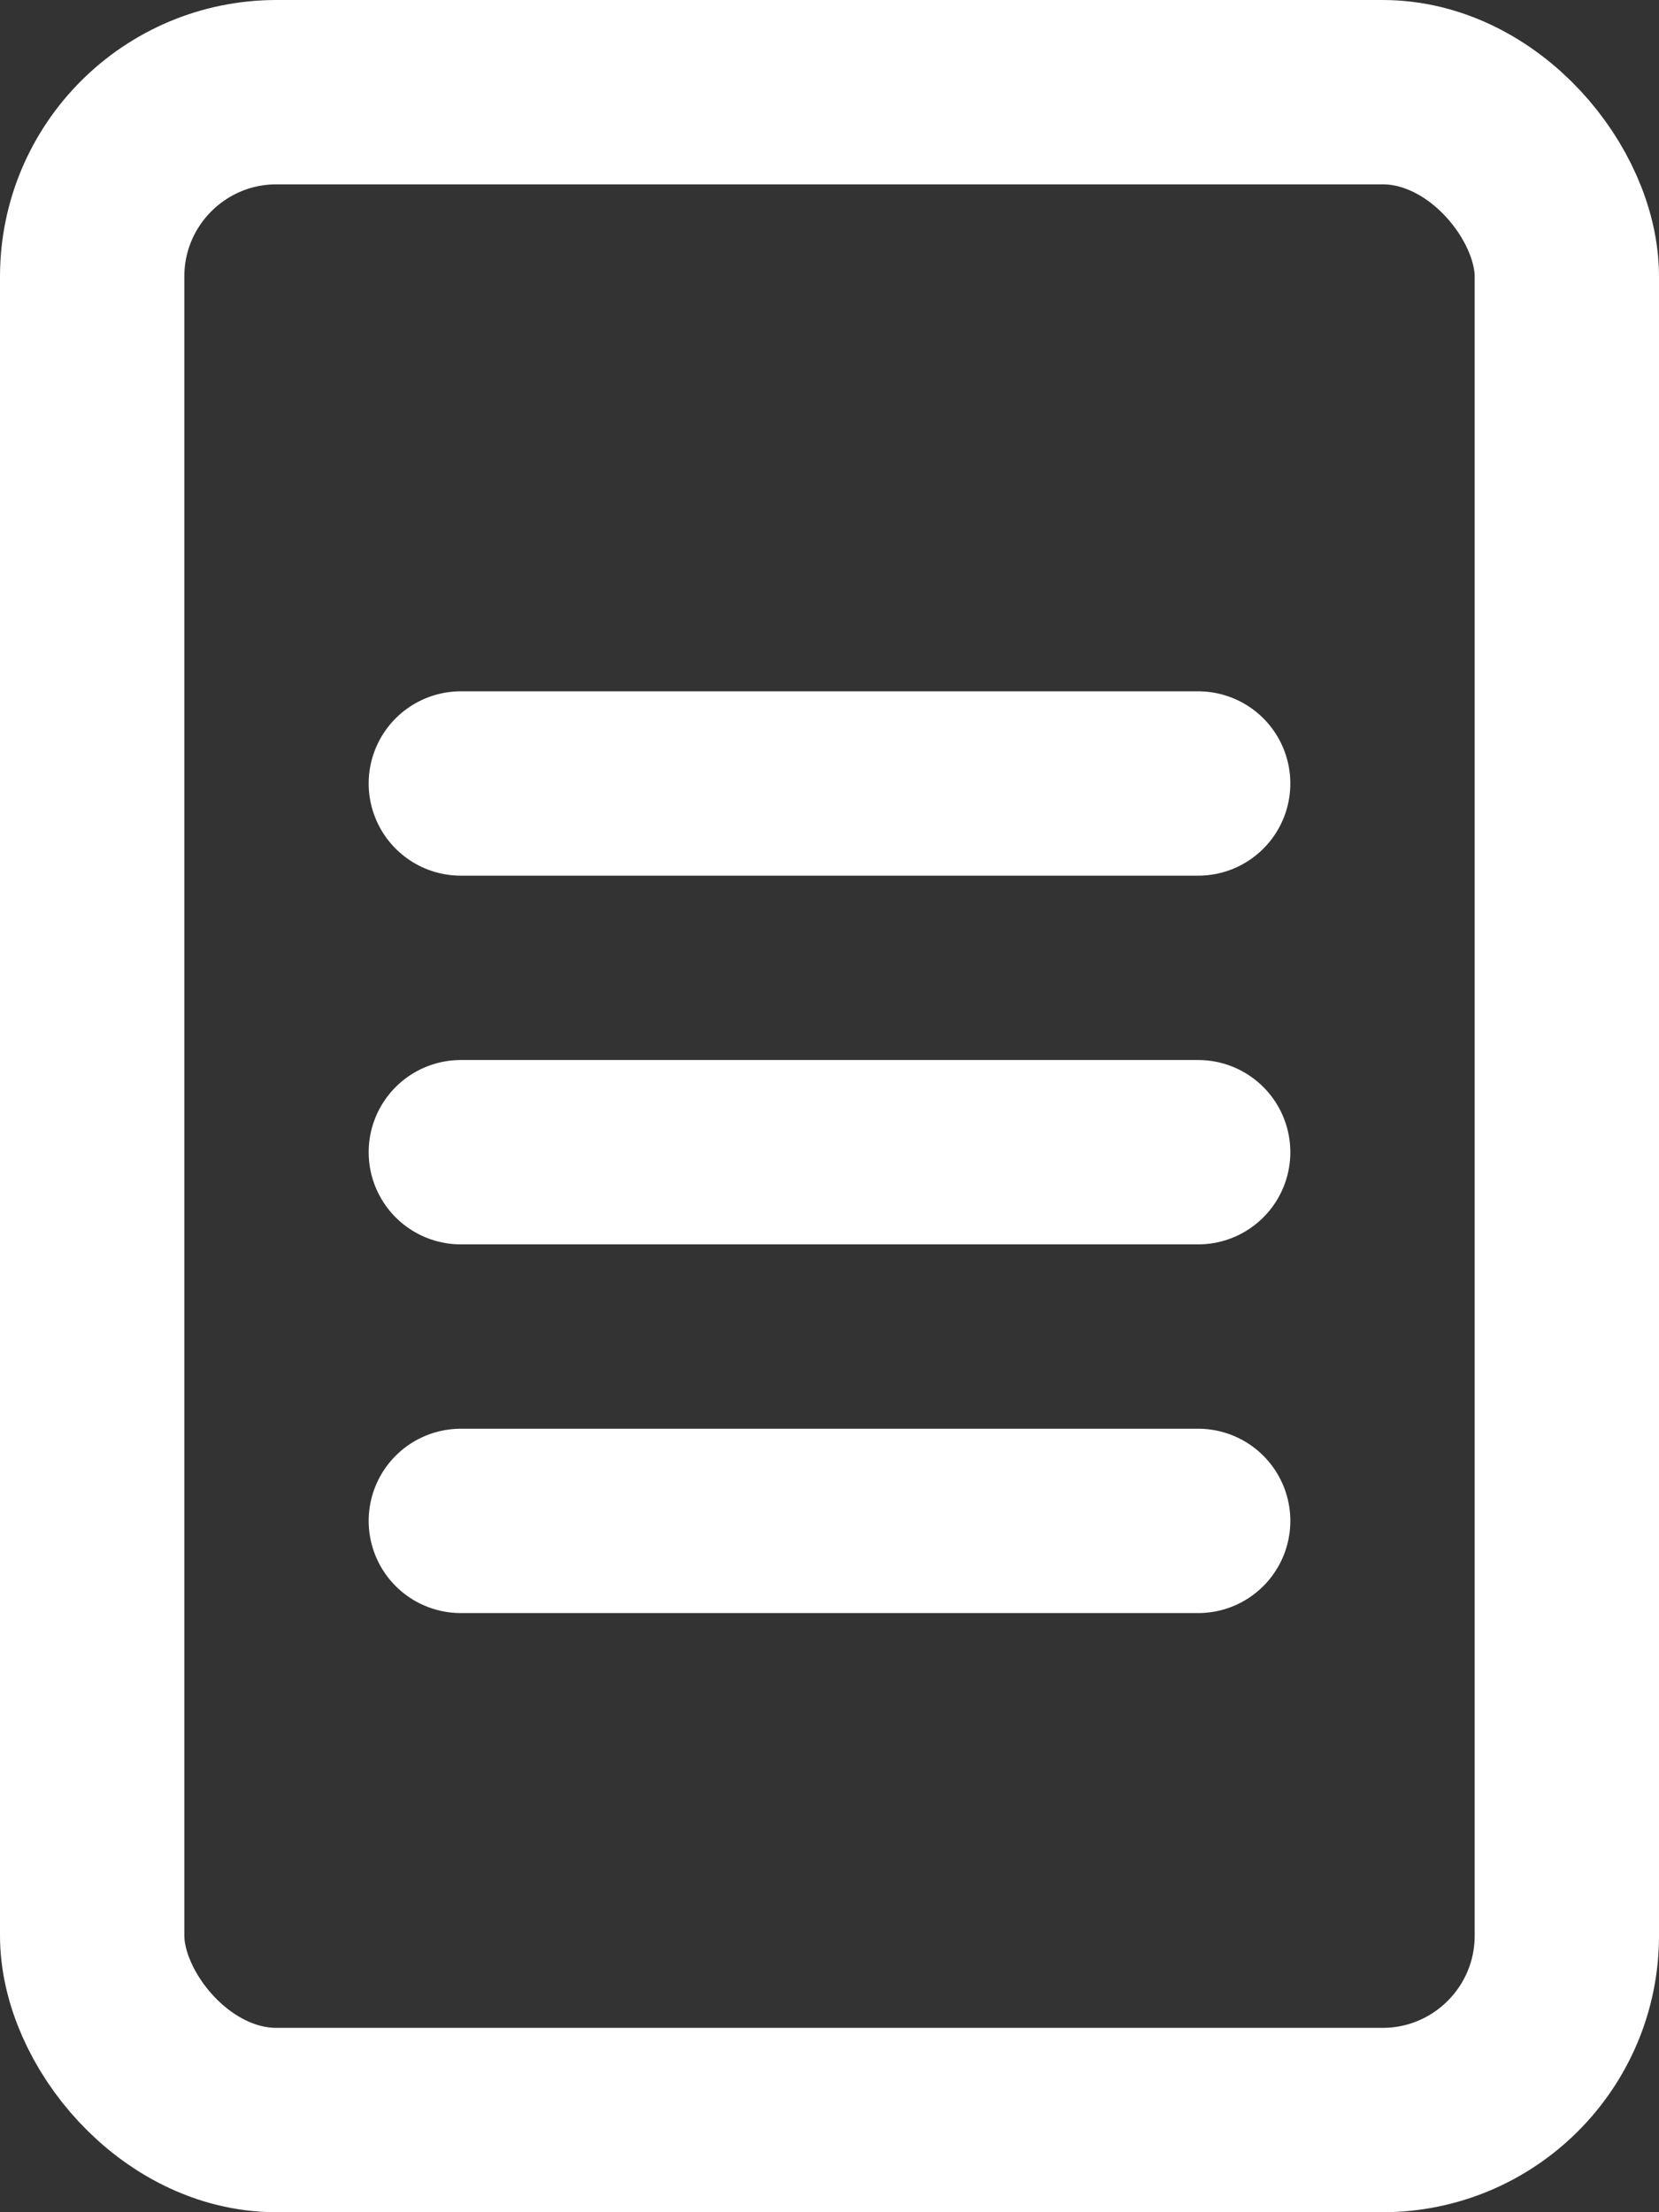
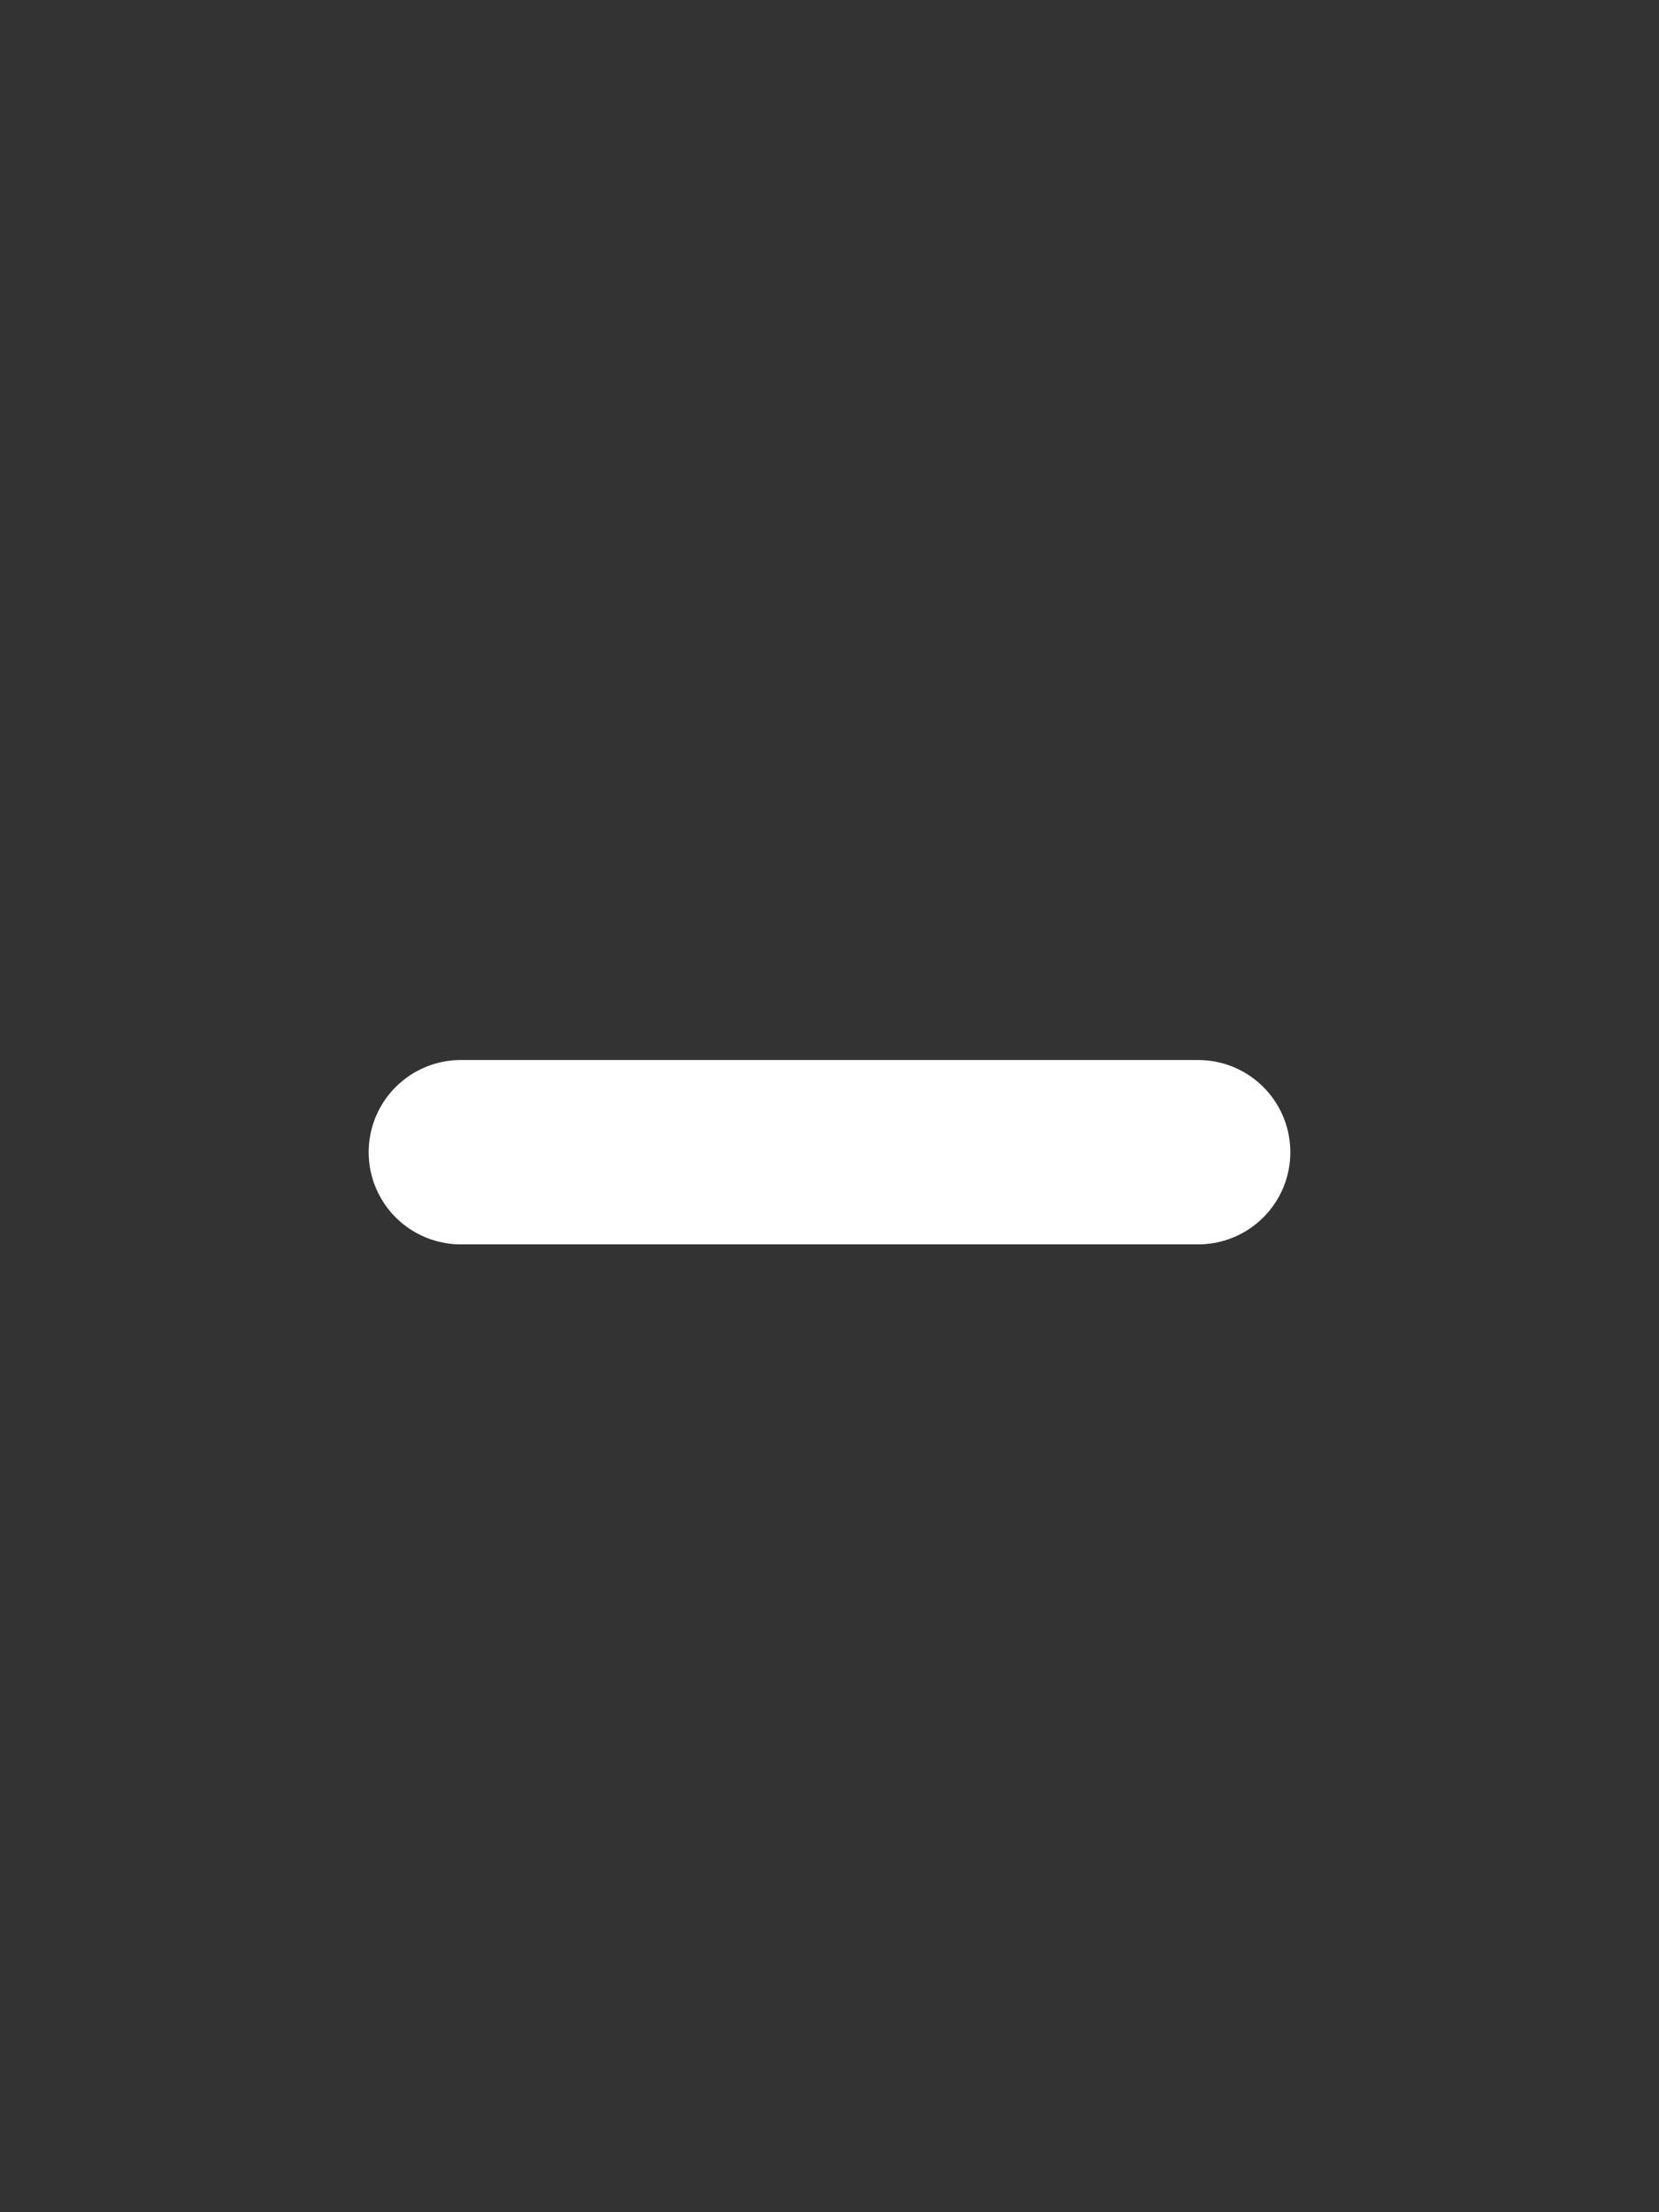
<svg xmlns="http://www.w3.org/2000/svg" width="18" height="24" viewBox="0 0 18 24">
  <rect x="0" y="0" width="18" height="24" fill="#333333" stroke="none" />
  <g id="グループ_1479" data-name="グループ 1479" transform="translate(-2069 7353.5)">
-     <rect id="長方形_4787" data-name="長方形 4787" width="16" height="22" rx="2" transform="translate(2070 -7352.5)" fill="none" stroke="#fff" stroke-linejoin="round" stroke-width="2" />
-     <line id="線_36" data-name="線 36" x2="8" transform="translate(2074 -7345)" fill="none" stroke="#fff" stroke-linecap="round" stroke-linejoin="round" stroke-width="2" />
    <line id="線_37" data-name="線 37" x2="8" transform="translate(2074 -7341)" fill="none" stroke="#fff" stroke-linecap="round" stroke-linejoin="round" stroke-width="2" />
-     <line id="線_38" data-name="線 38" x2="8" transform="translate(2074 -7337)" fill="none" stroke="#fff" stroke-linecap="round" stroke-linejoin="round" stroke-width="2" />
  </g>
</svg>